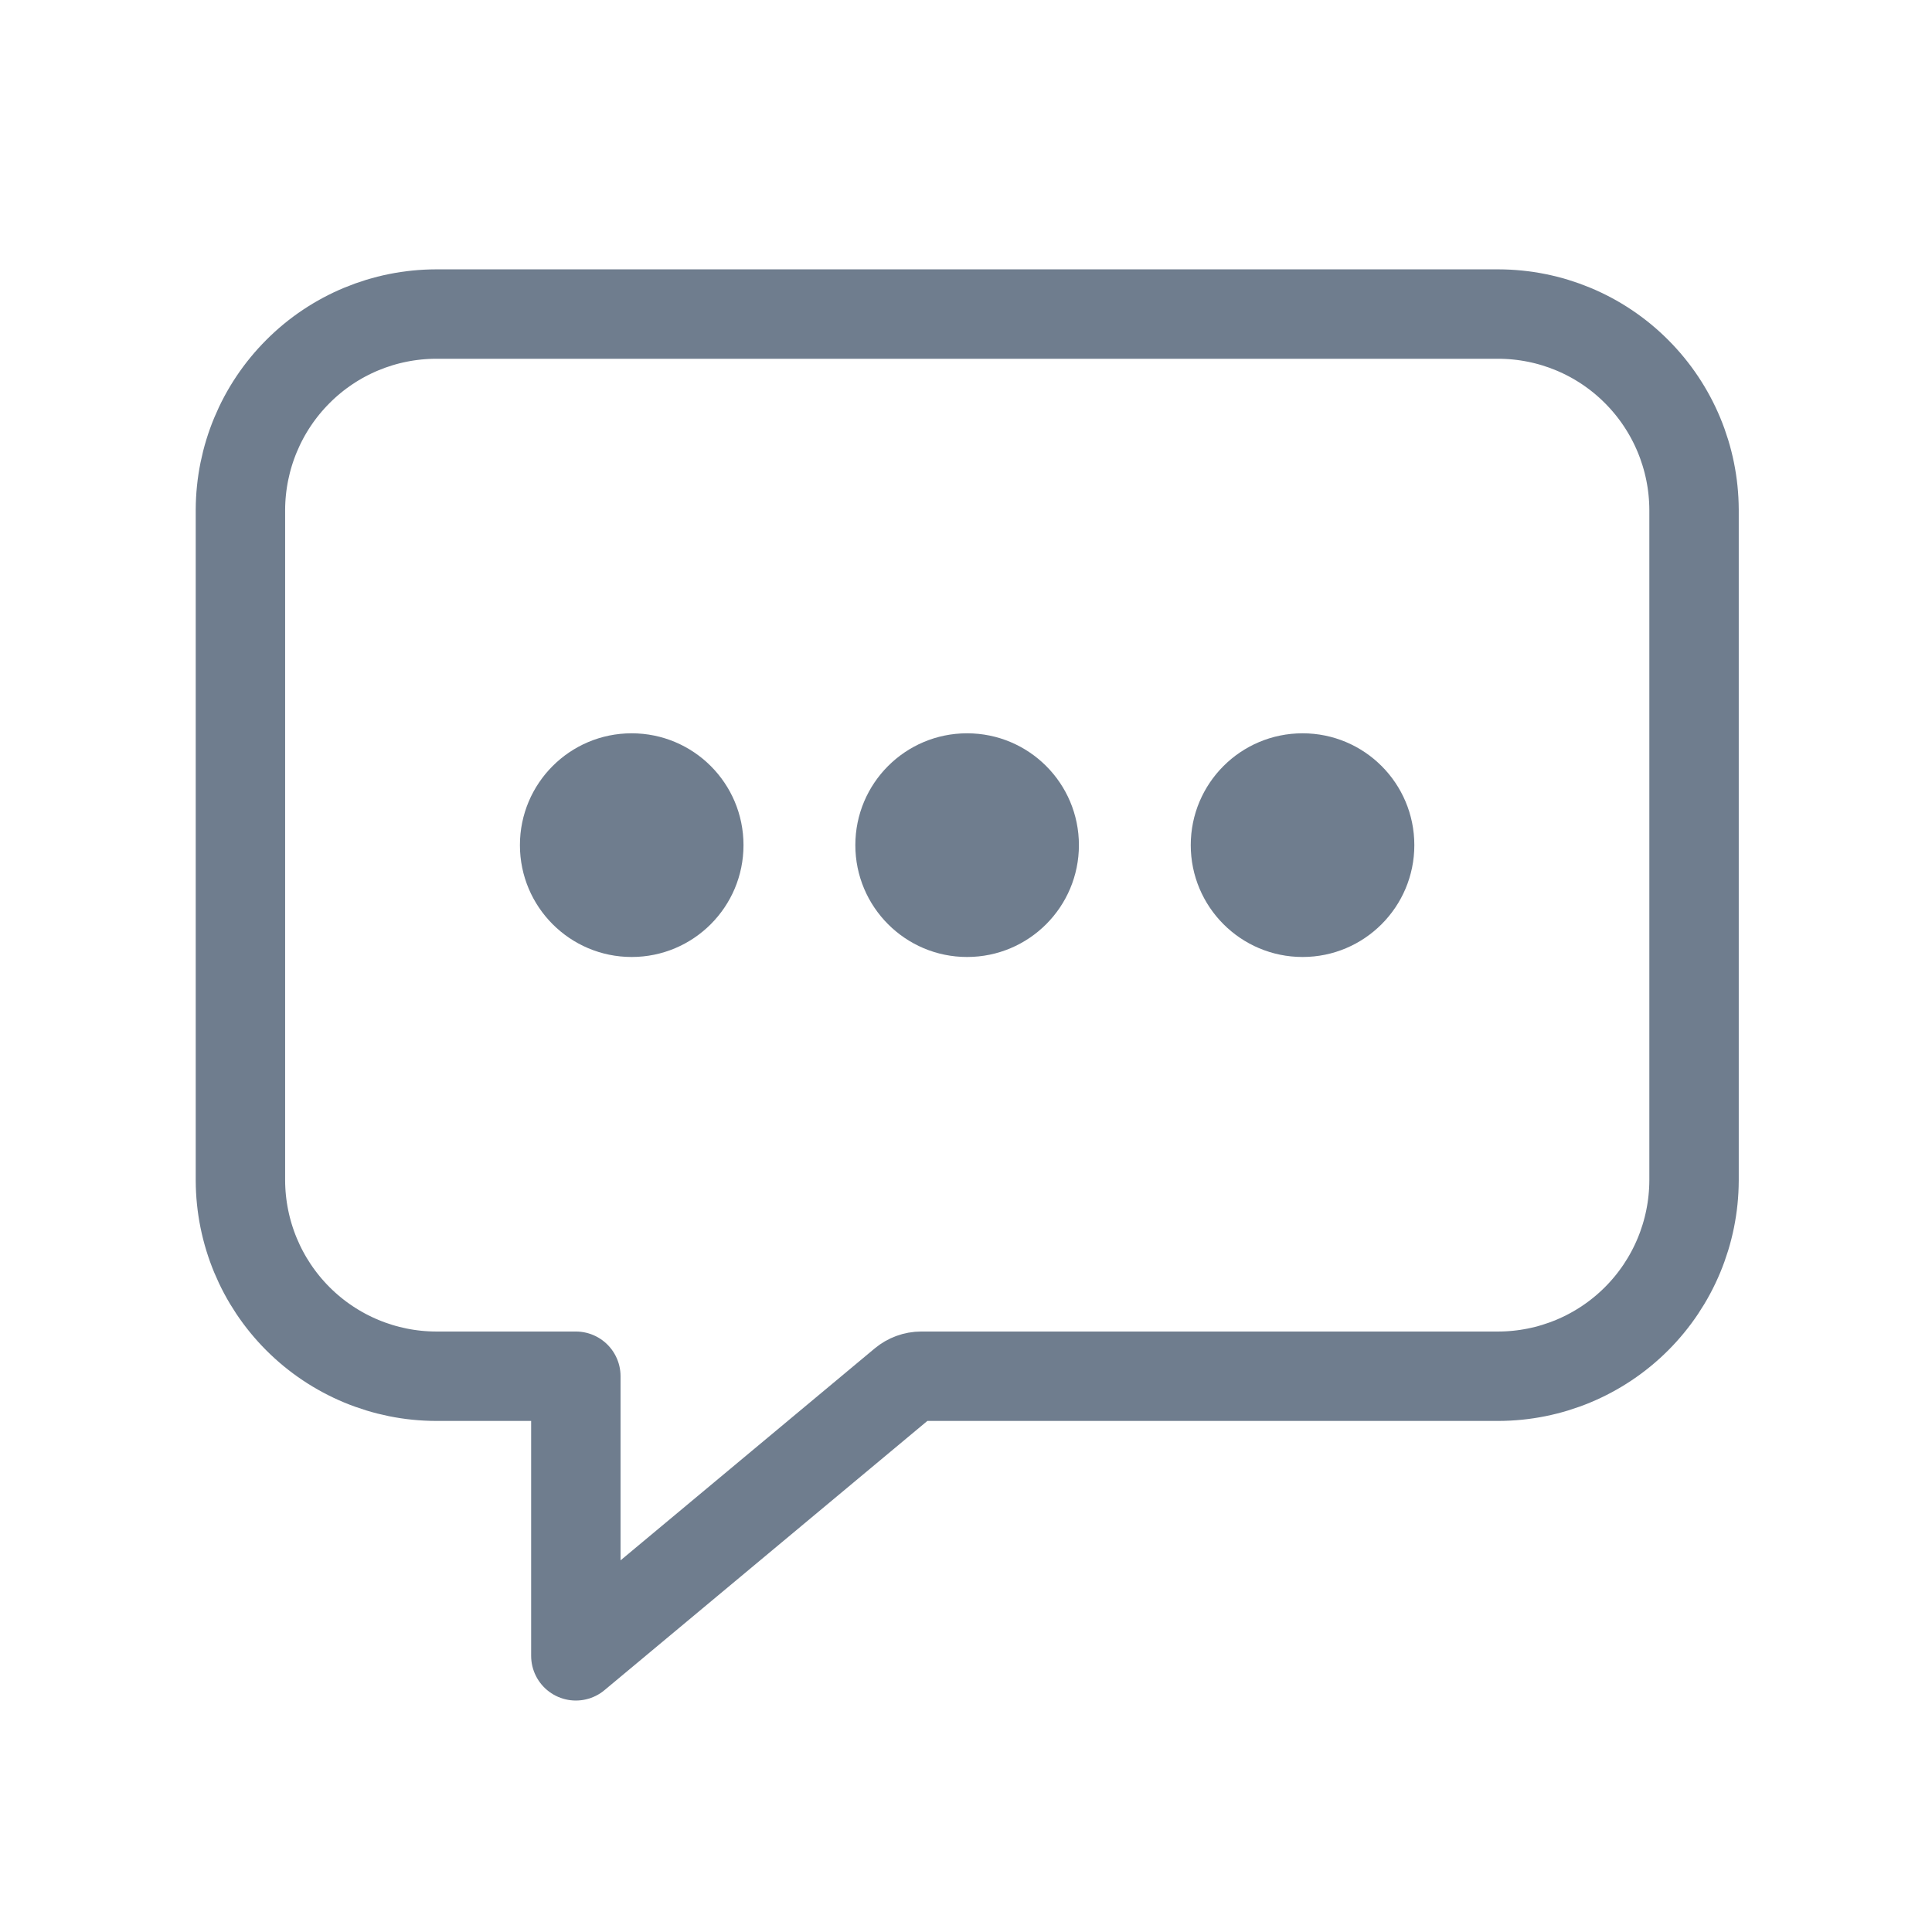
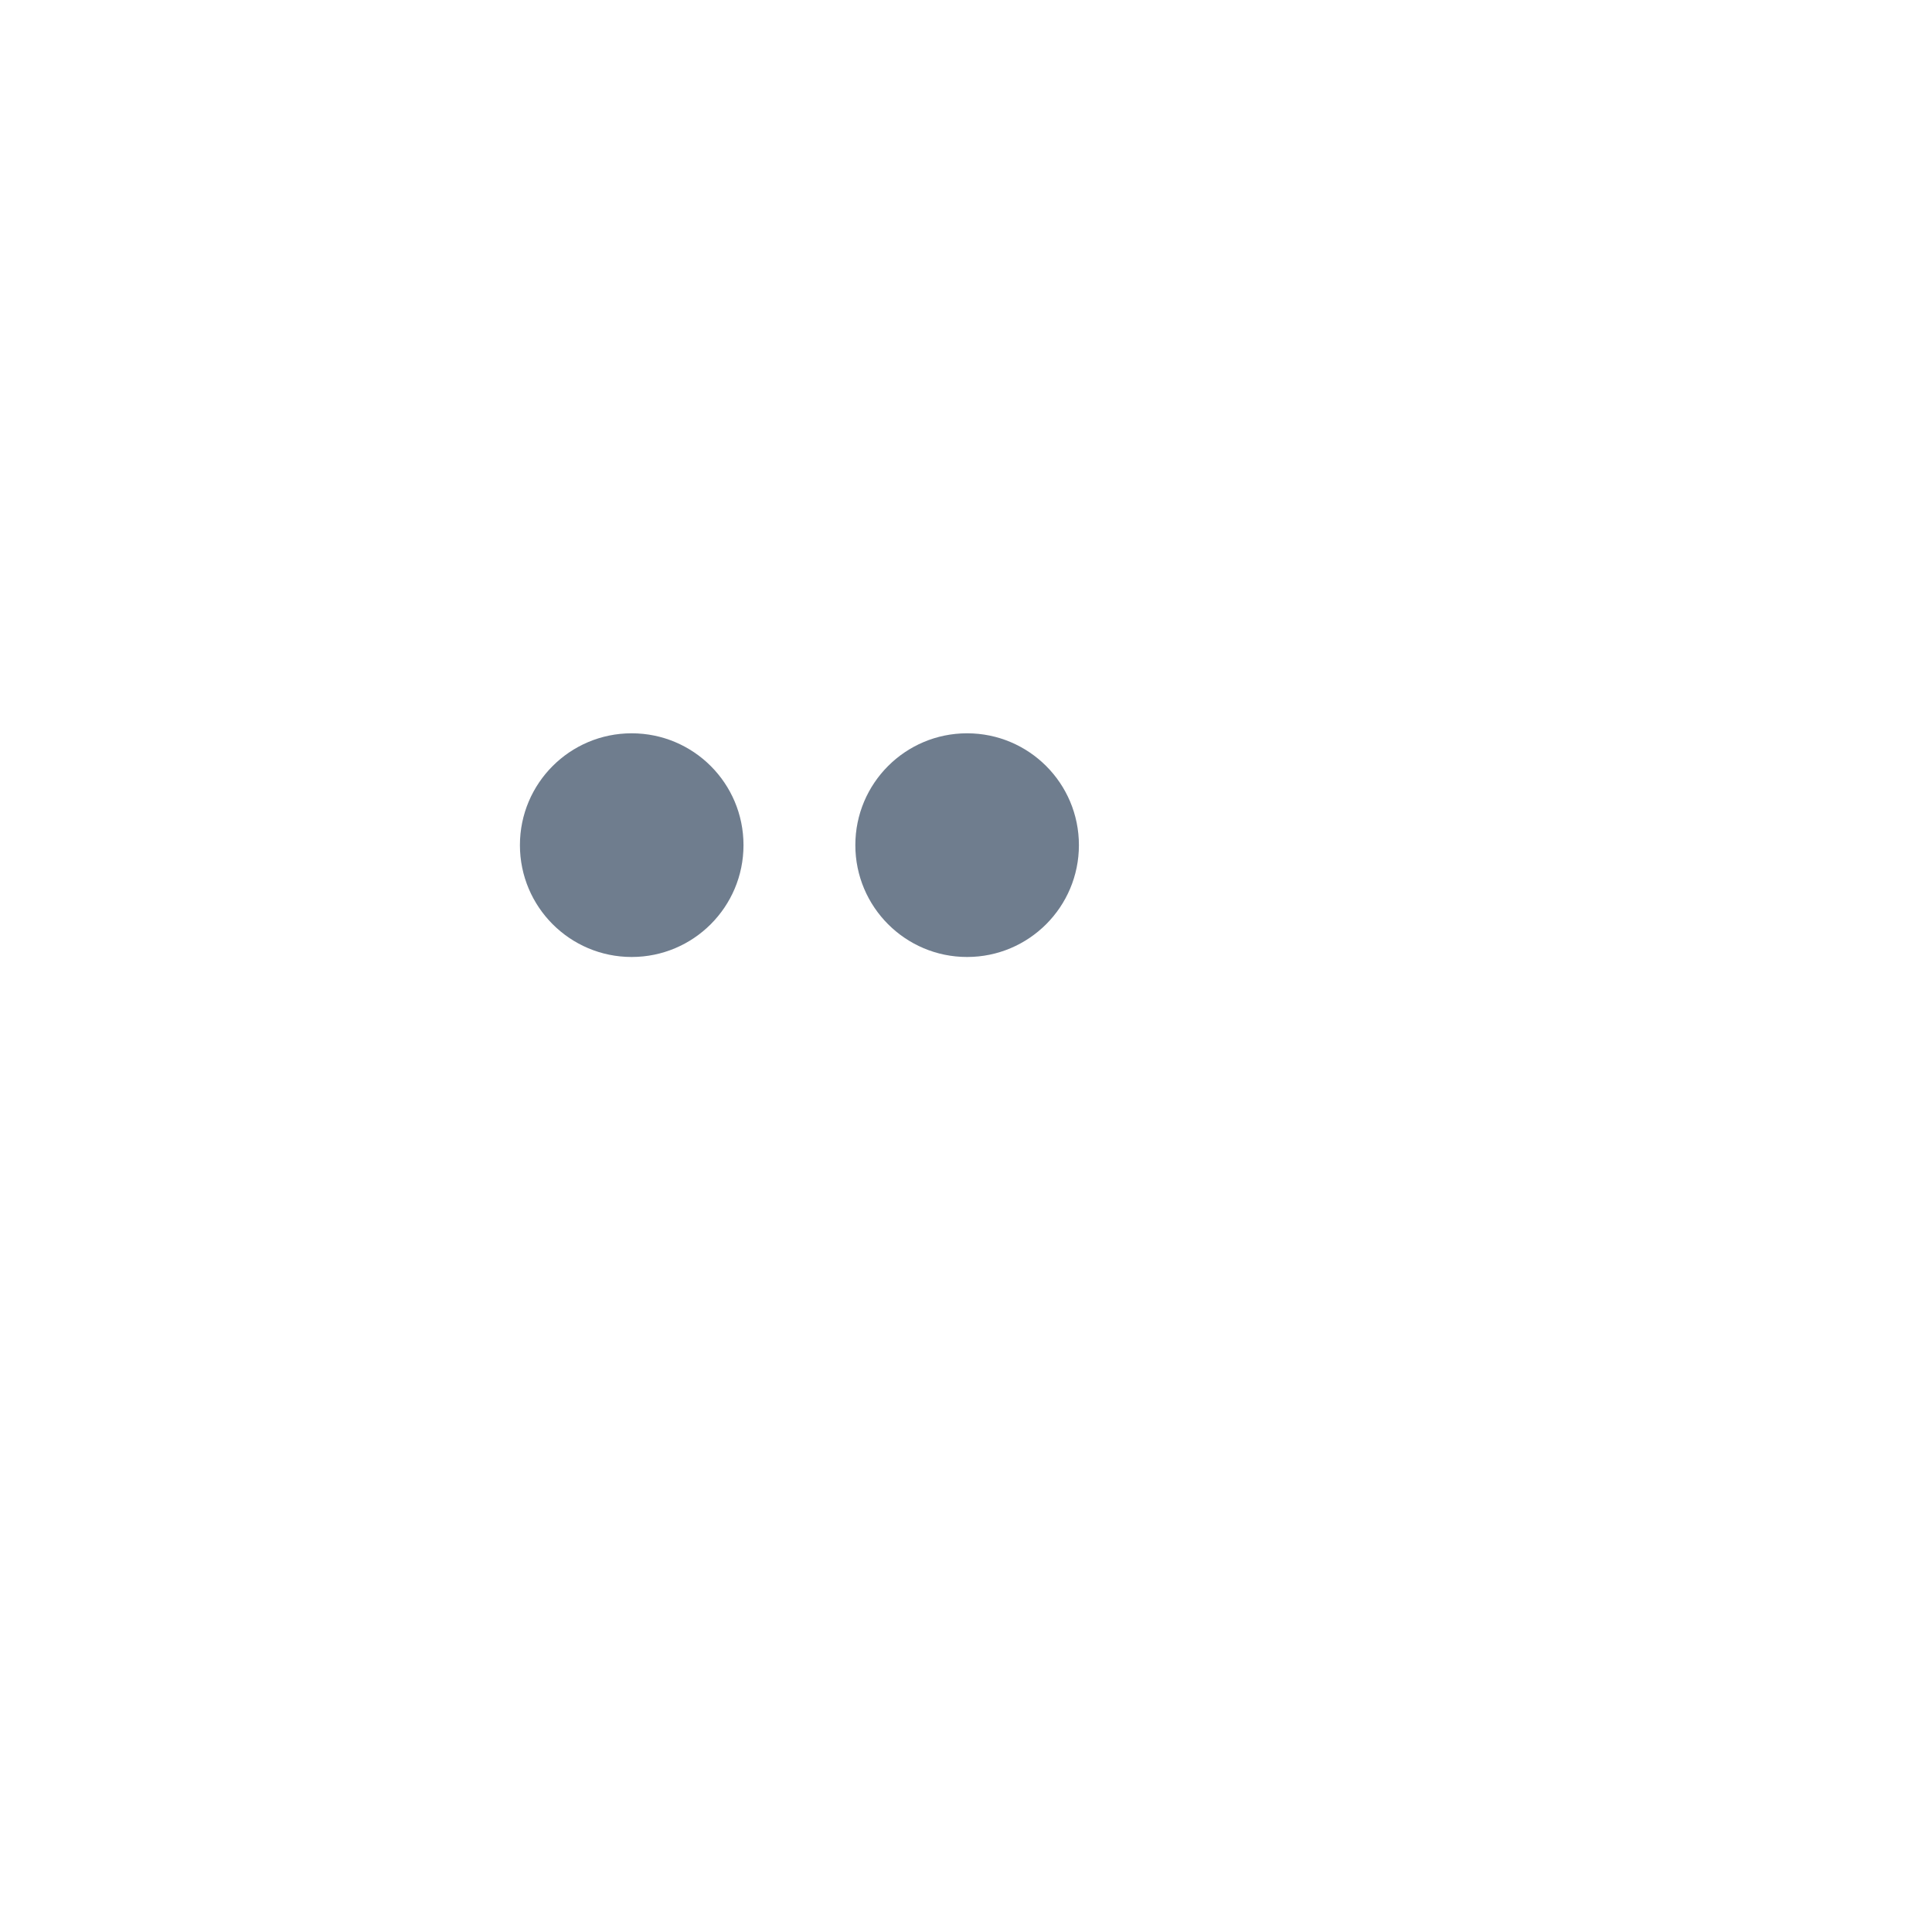
<svg xmlns="http://www.w3.org/2000/svg" width="18" height="18" viewBox="0 0 18 18" fill="none">
-   <path d="M13.96 2.926H4.063C3.58 2.927 3.117 3.119 2.776 3.461C2.434 3.803 2.242 4.266 2.24 4.749V10.999C2.242 11.482 2.434 11.945 2.776 12.287C3.117 12.628 3.58 12.821 4.063 12.822H5.365V15.427L8.416 12.883C8.463 12.844 8.522 12.822 8.583 12.822H13.96C14.443 12.821 14.906 12.628 15.247 12.287C15.589 11.945 15.781 11.482 15.783 10.999V4.749C15.781 4.266 15.589 3.803 15.247 3.461C14.906 3.119 14.443 2.927 13.96 2.926Z" stroke="#6F7D8E" stroke-width="0.833" stroke-linejoin="round" />
  <path d="M5.885 8.916C6.461 8.916 6.927 8.449 6.927 7.874C6.927 7.298 6.461 6.832 5.885 6.832C5.31 6.832 4.844 7.298 4.844 7.874C4.844 8.449 5.31 8.916 5.885 8.916Z" fill="#6F7D8E" />
  <path d="M9.01 8.916C9.586 8.916 10.052 8.449 10.052 7.874C10.052 7.298 9.586 6.832 9.01 6.832C8.435 6.832 7.969 7.298 7.969 7.874C7.969 8.449 8.435 8.916 9.01 8.916Z" fill="#6F7D8E" />
-   <path d="M12.136 8.916C12.711 8.916 13.177 8.449 13.177 7.874C13.177 7.298 12.711 6.832 12.136 6.832C11.56 6.832 11.094 7.298 11.094 7.874C11.094 8.449 11.56 8.916 12.136 8.916Z" fill="#6F7D8E" />
</svg>